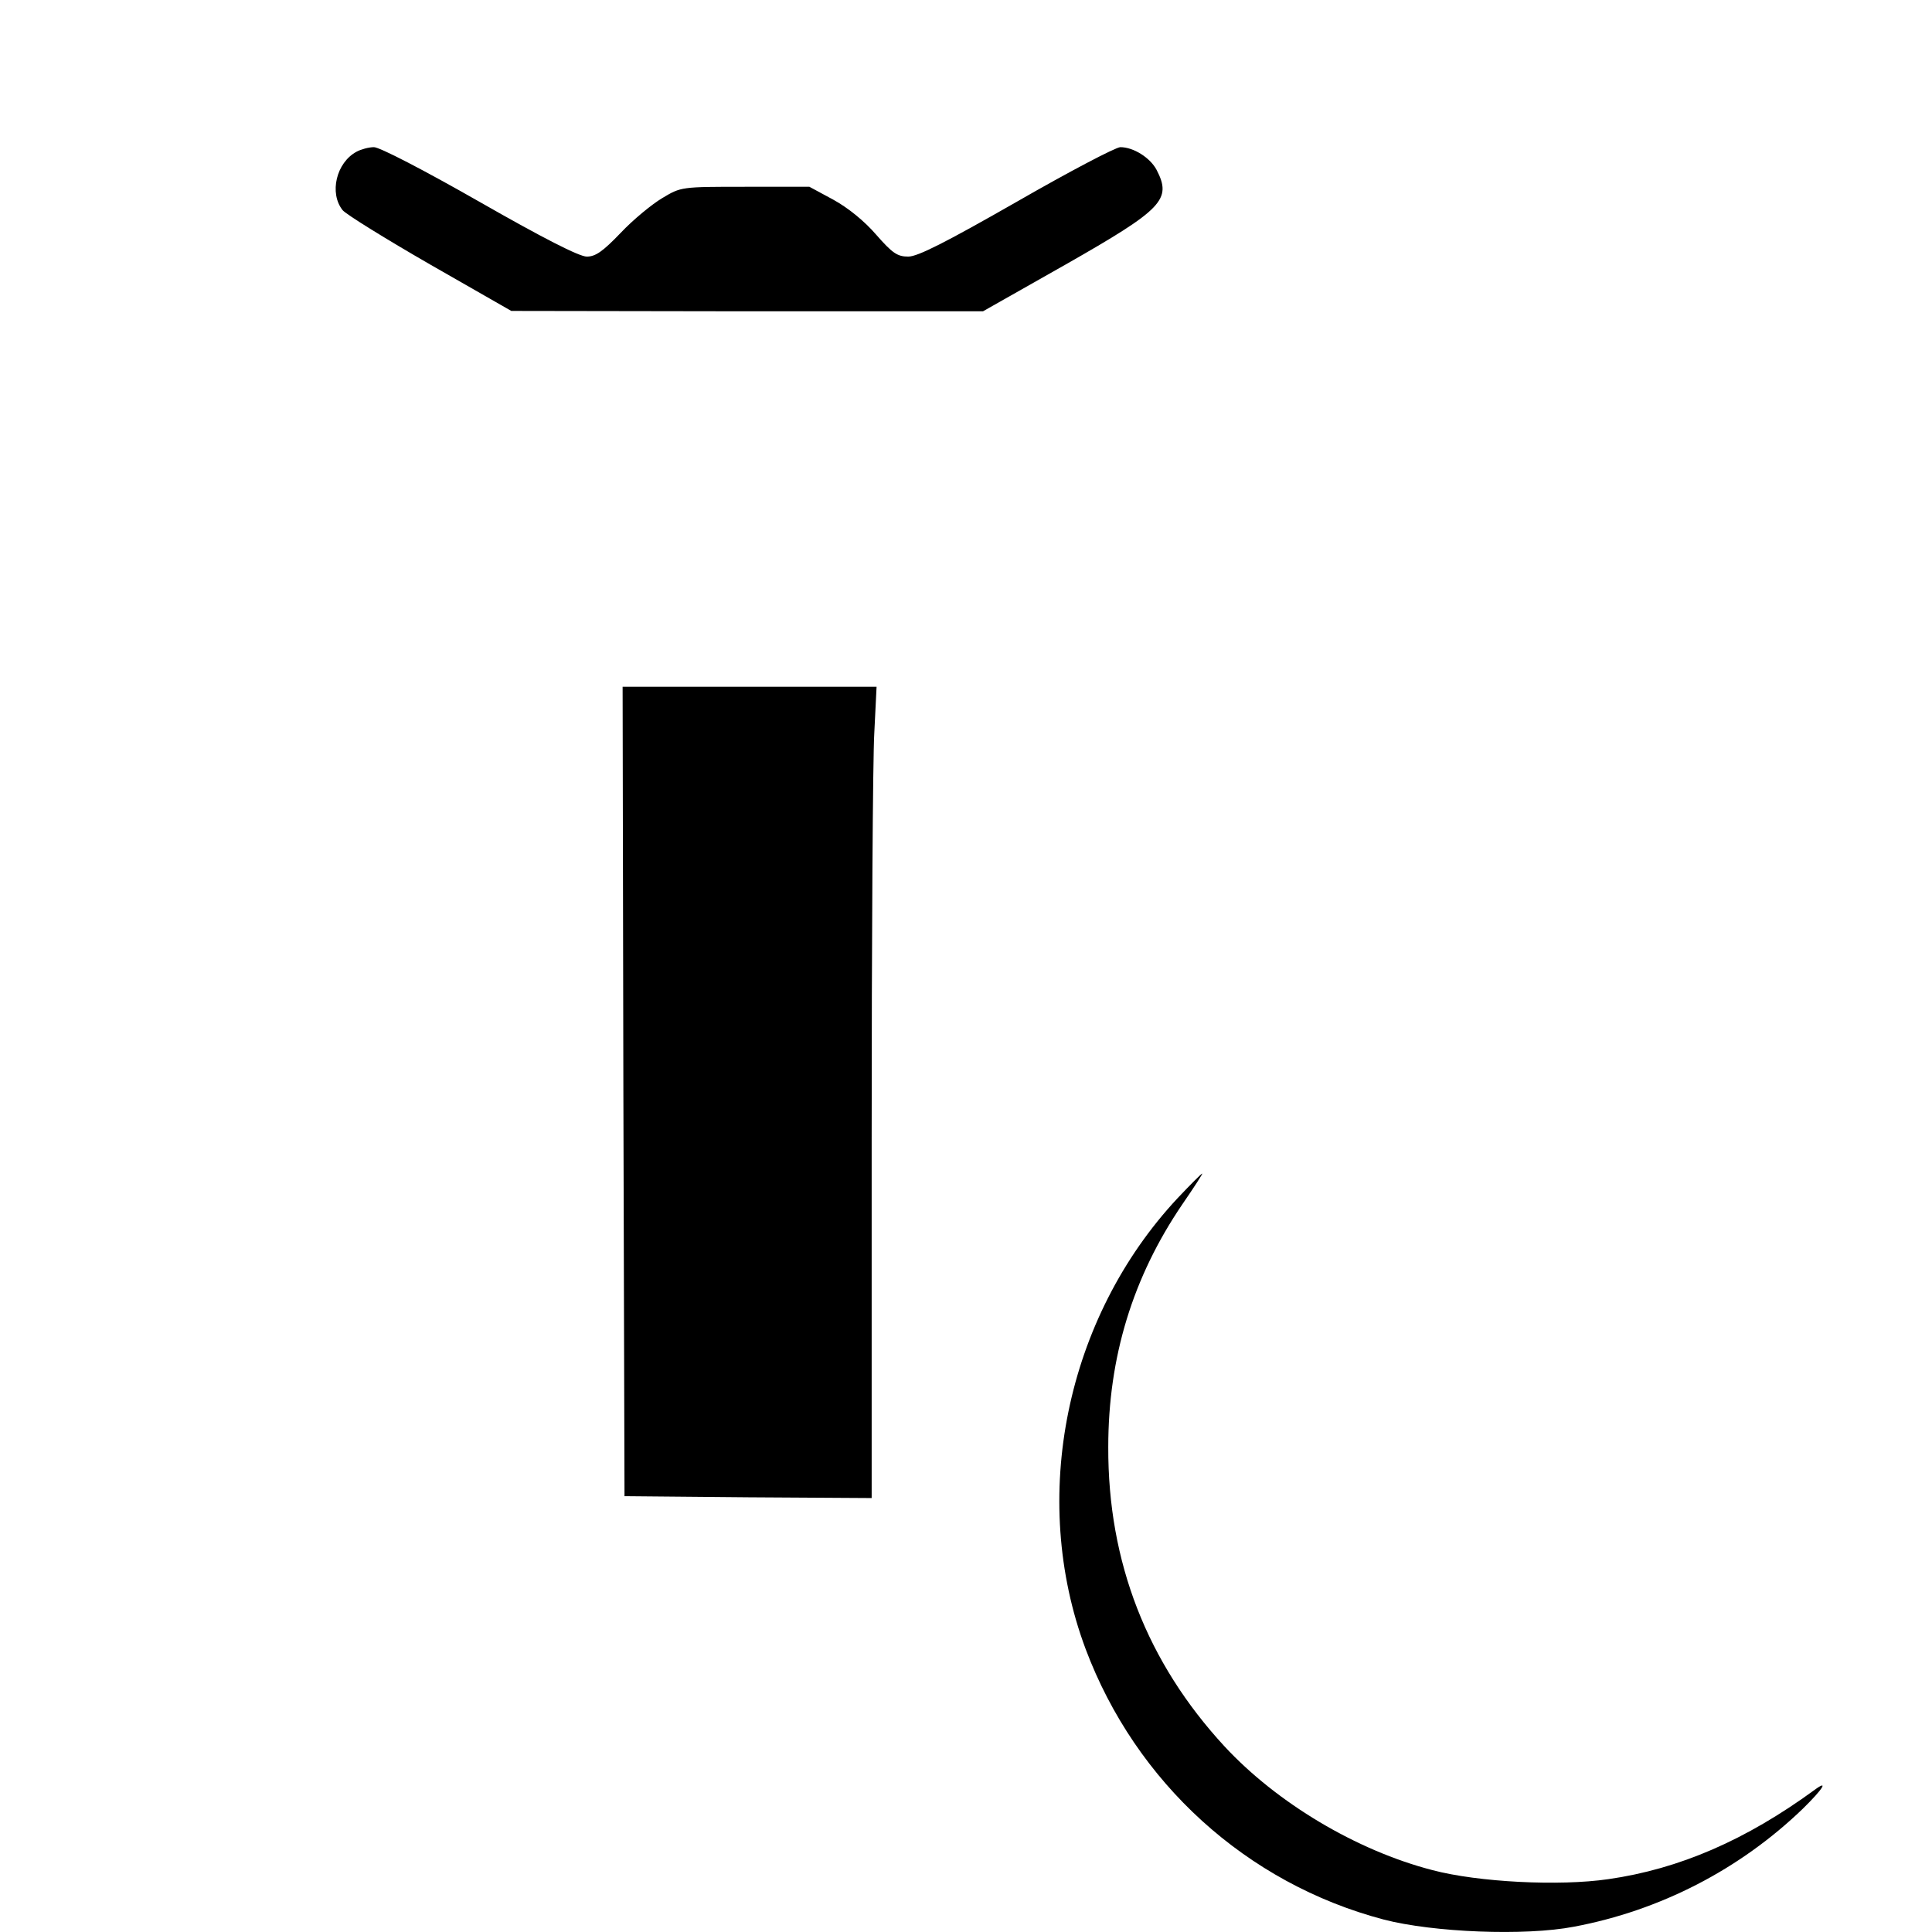
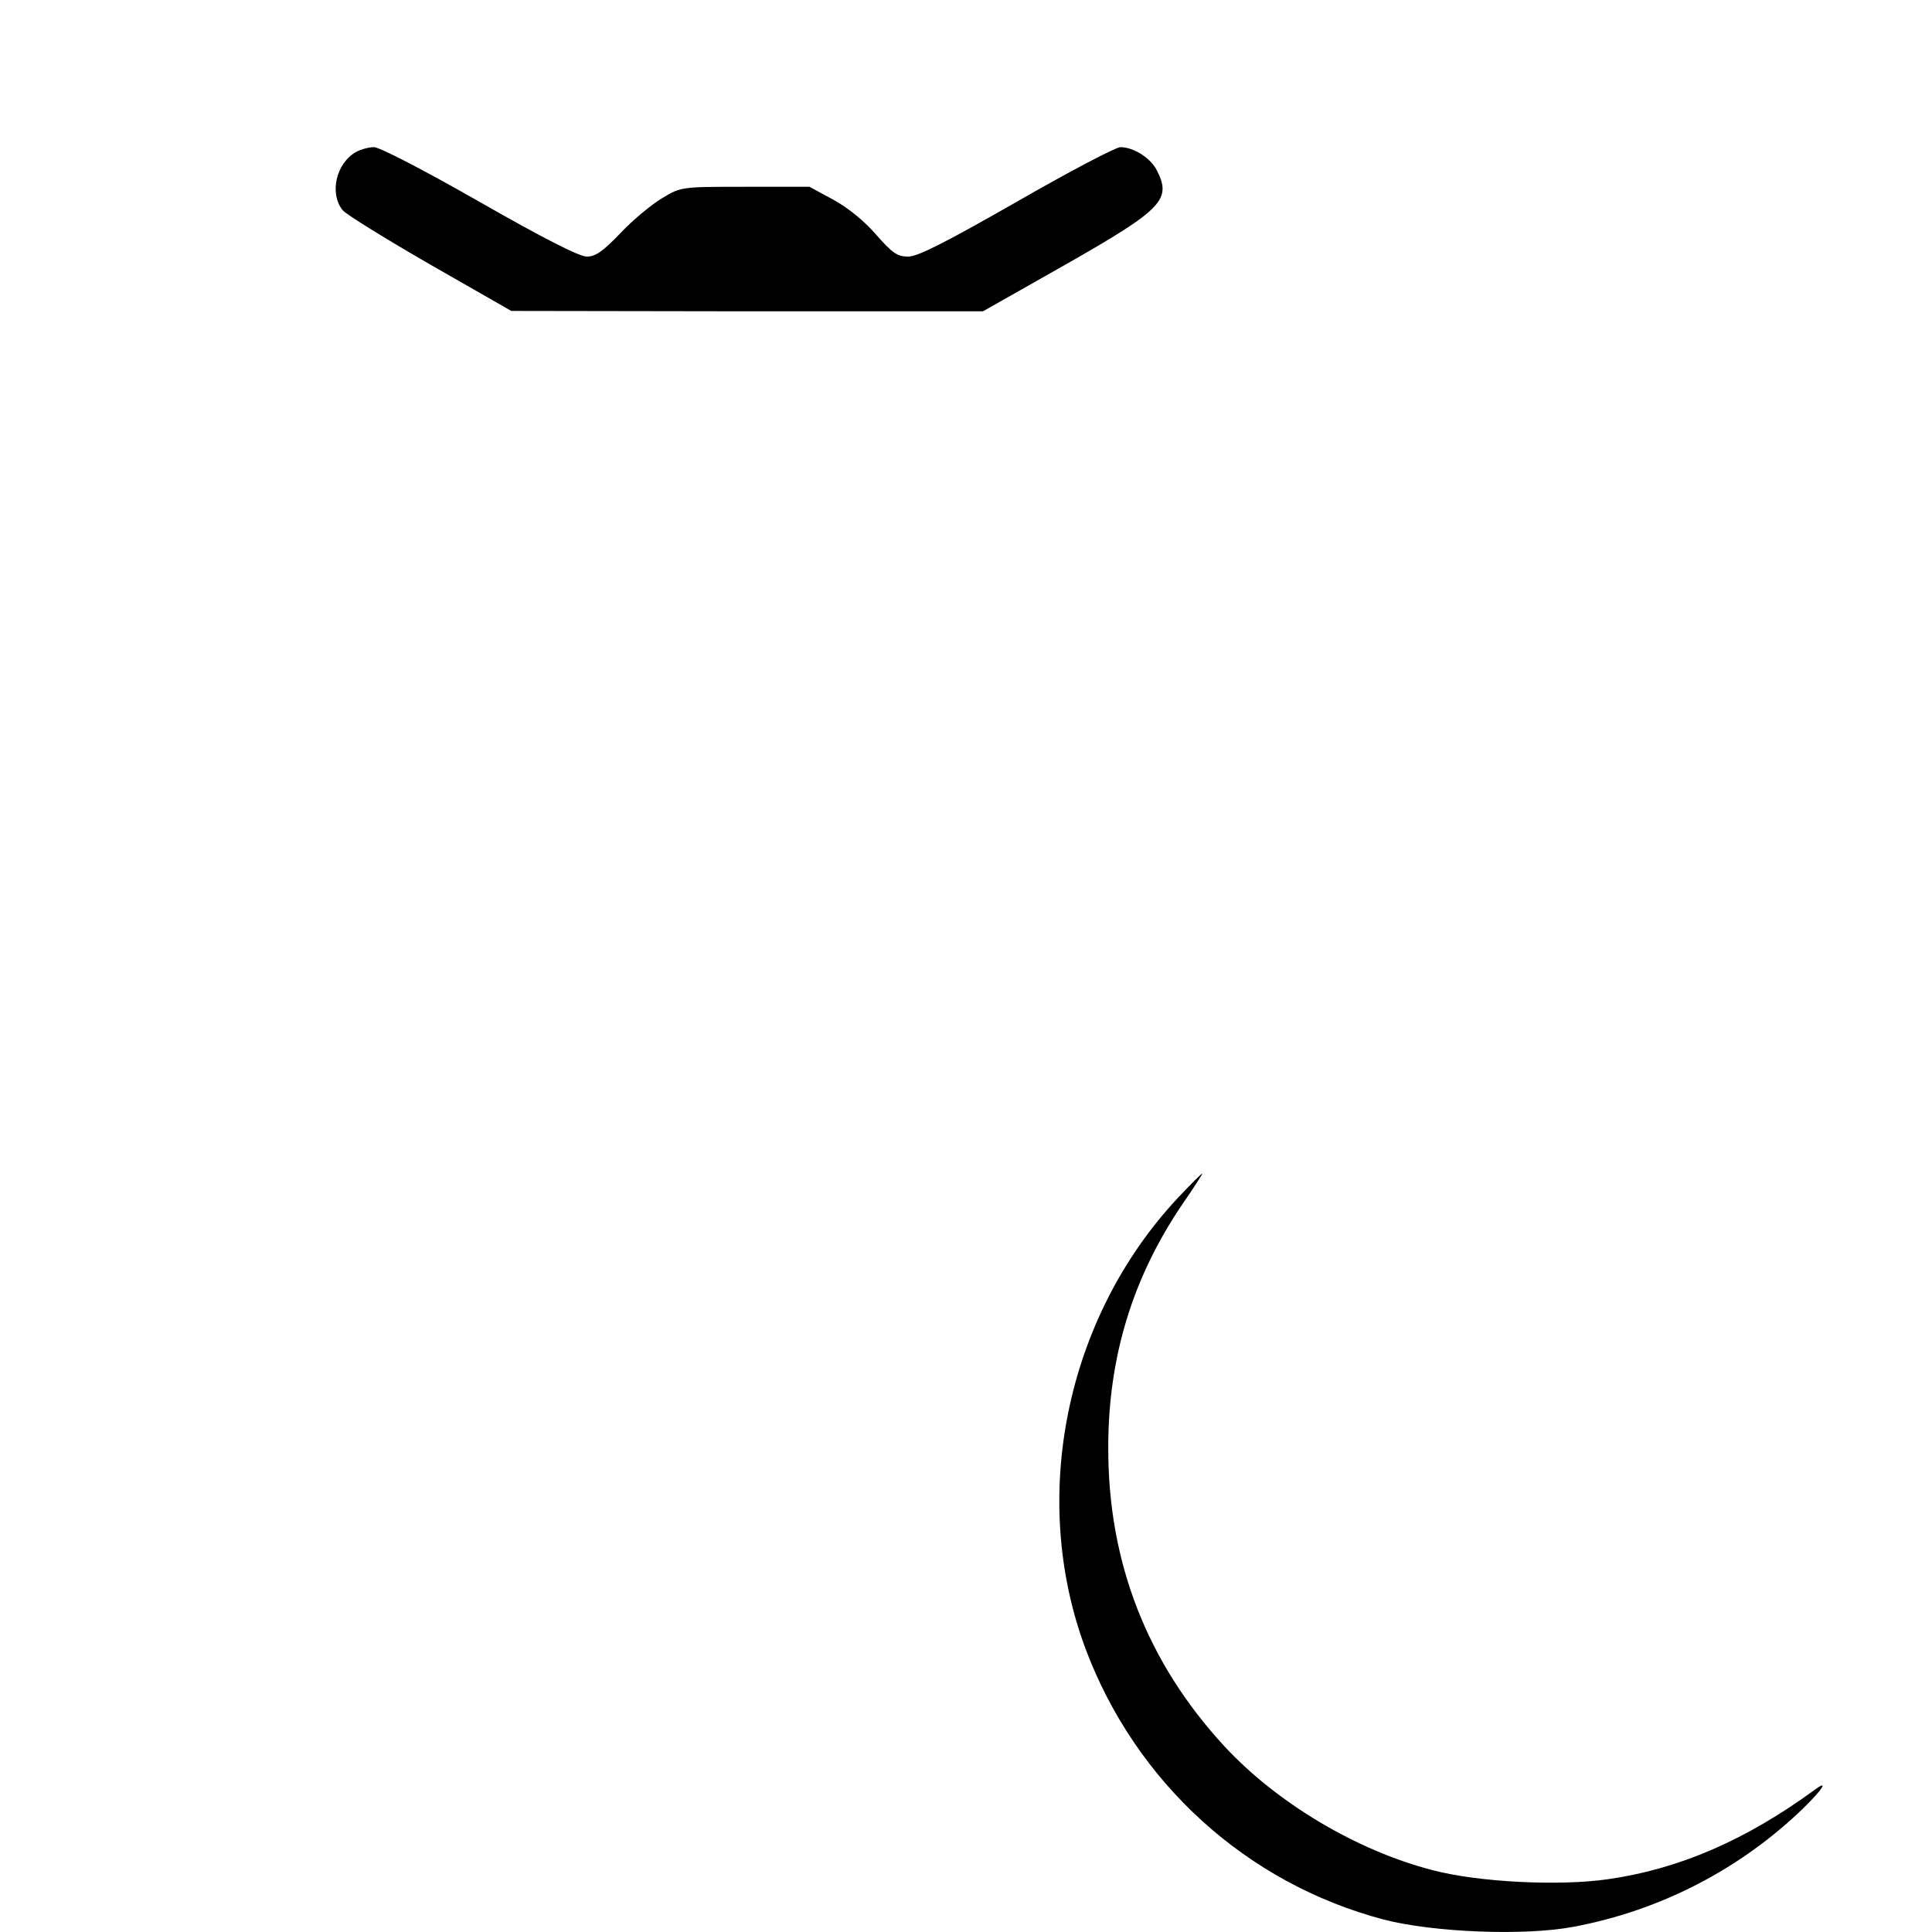
<svg xmlns="http://www.w3.org/2000/svg" version="1.0" width="512pt" height="512pt" viewBox="0 0 512 512" preserveAspectRatio="xMidYMid meet">
  <g transform="translate(0,512) scale(0.1,-0.1)" fill="#000000" stroke="none">
-     <path d="M945 4718 c-54 -29 -73 -110 -37 -155 9 -11 114 -76 232 -144 l215 -123 625 -1 625 0 219 124 c258 147 282 172 241 251 -17 32 -61 60 -96 60 -12 0 -136 -65 -275 -145 -189 -108 -262 -145 -287 -145 -29 0 -42 9 -85 58 -31 36 -74 71 -114 93 l-63 34 -170 0 c-170 0 -170 0 -220 -30 -27 -16 -77 -57 -110 -92 -48 -50 -67 -63 -90 -63 -20 0 -116 49 -284 145 -149 85 -265 145 -280 145 -14 0 -35 -6 -46 -12z" />
-     <path d="M1652 2228 l3 -1073 328 -3 327 -2 0 953 c0 525 3 1009 7 1075 l6 122 -337 0 -336 0 2 -1072z" />
+     <path d="M945 4718 c-54 -29 -73 -110 -37 -155 9 -11 114 -76 232 -144 l215 -123 625 -1 625 0 219 124 c258 147 282 172 241 251 -17 32 -61 60 -96 60 -12 0 -136 -65 -275 -145 -189 -108 -262 -145 -287 -145 -29 0 -42 9 -85 58 -31 36 -74 71 -114 93 l-63 34 -170 0 c-170 0 -170 0 -220 -30 -27 -16 -77 -57 -110 -92 -48 -50 -67 -63 -90 -63 -20 0 -116 49 -284 145 -149 85 -265 145 -280 145 -14 0 -35 -6 -46 -12" />
    <path d="M3121 1945 c-297 -318 -394 -794 -244 -1195 133 -354 426 -621 790 -717 131 -34 374 -44 504 -19 229 43 440 152 607 313 54 53 69 78 30 49 -181 -132 -357 -209 -546 -236 -130 -19 -345 -8 -466 24 -201 52 -412 178 -551 328 -205 222 -309 488 -308 793 0 239 65 450 196 643 31 45 55 82 53 82 -2 0 -31 -29 -65 -65z" />
  </g>
</svg>